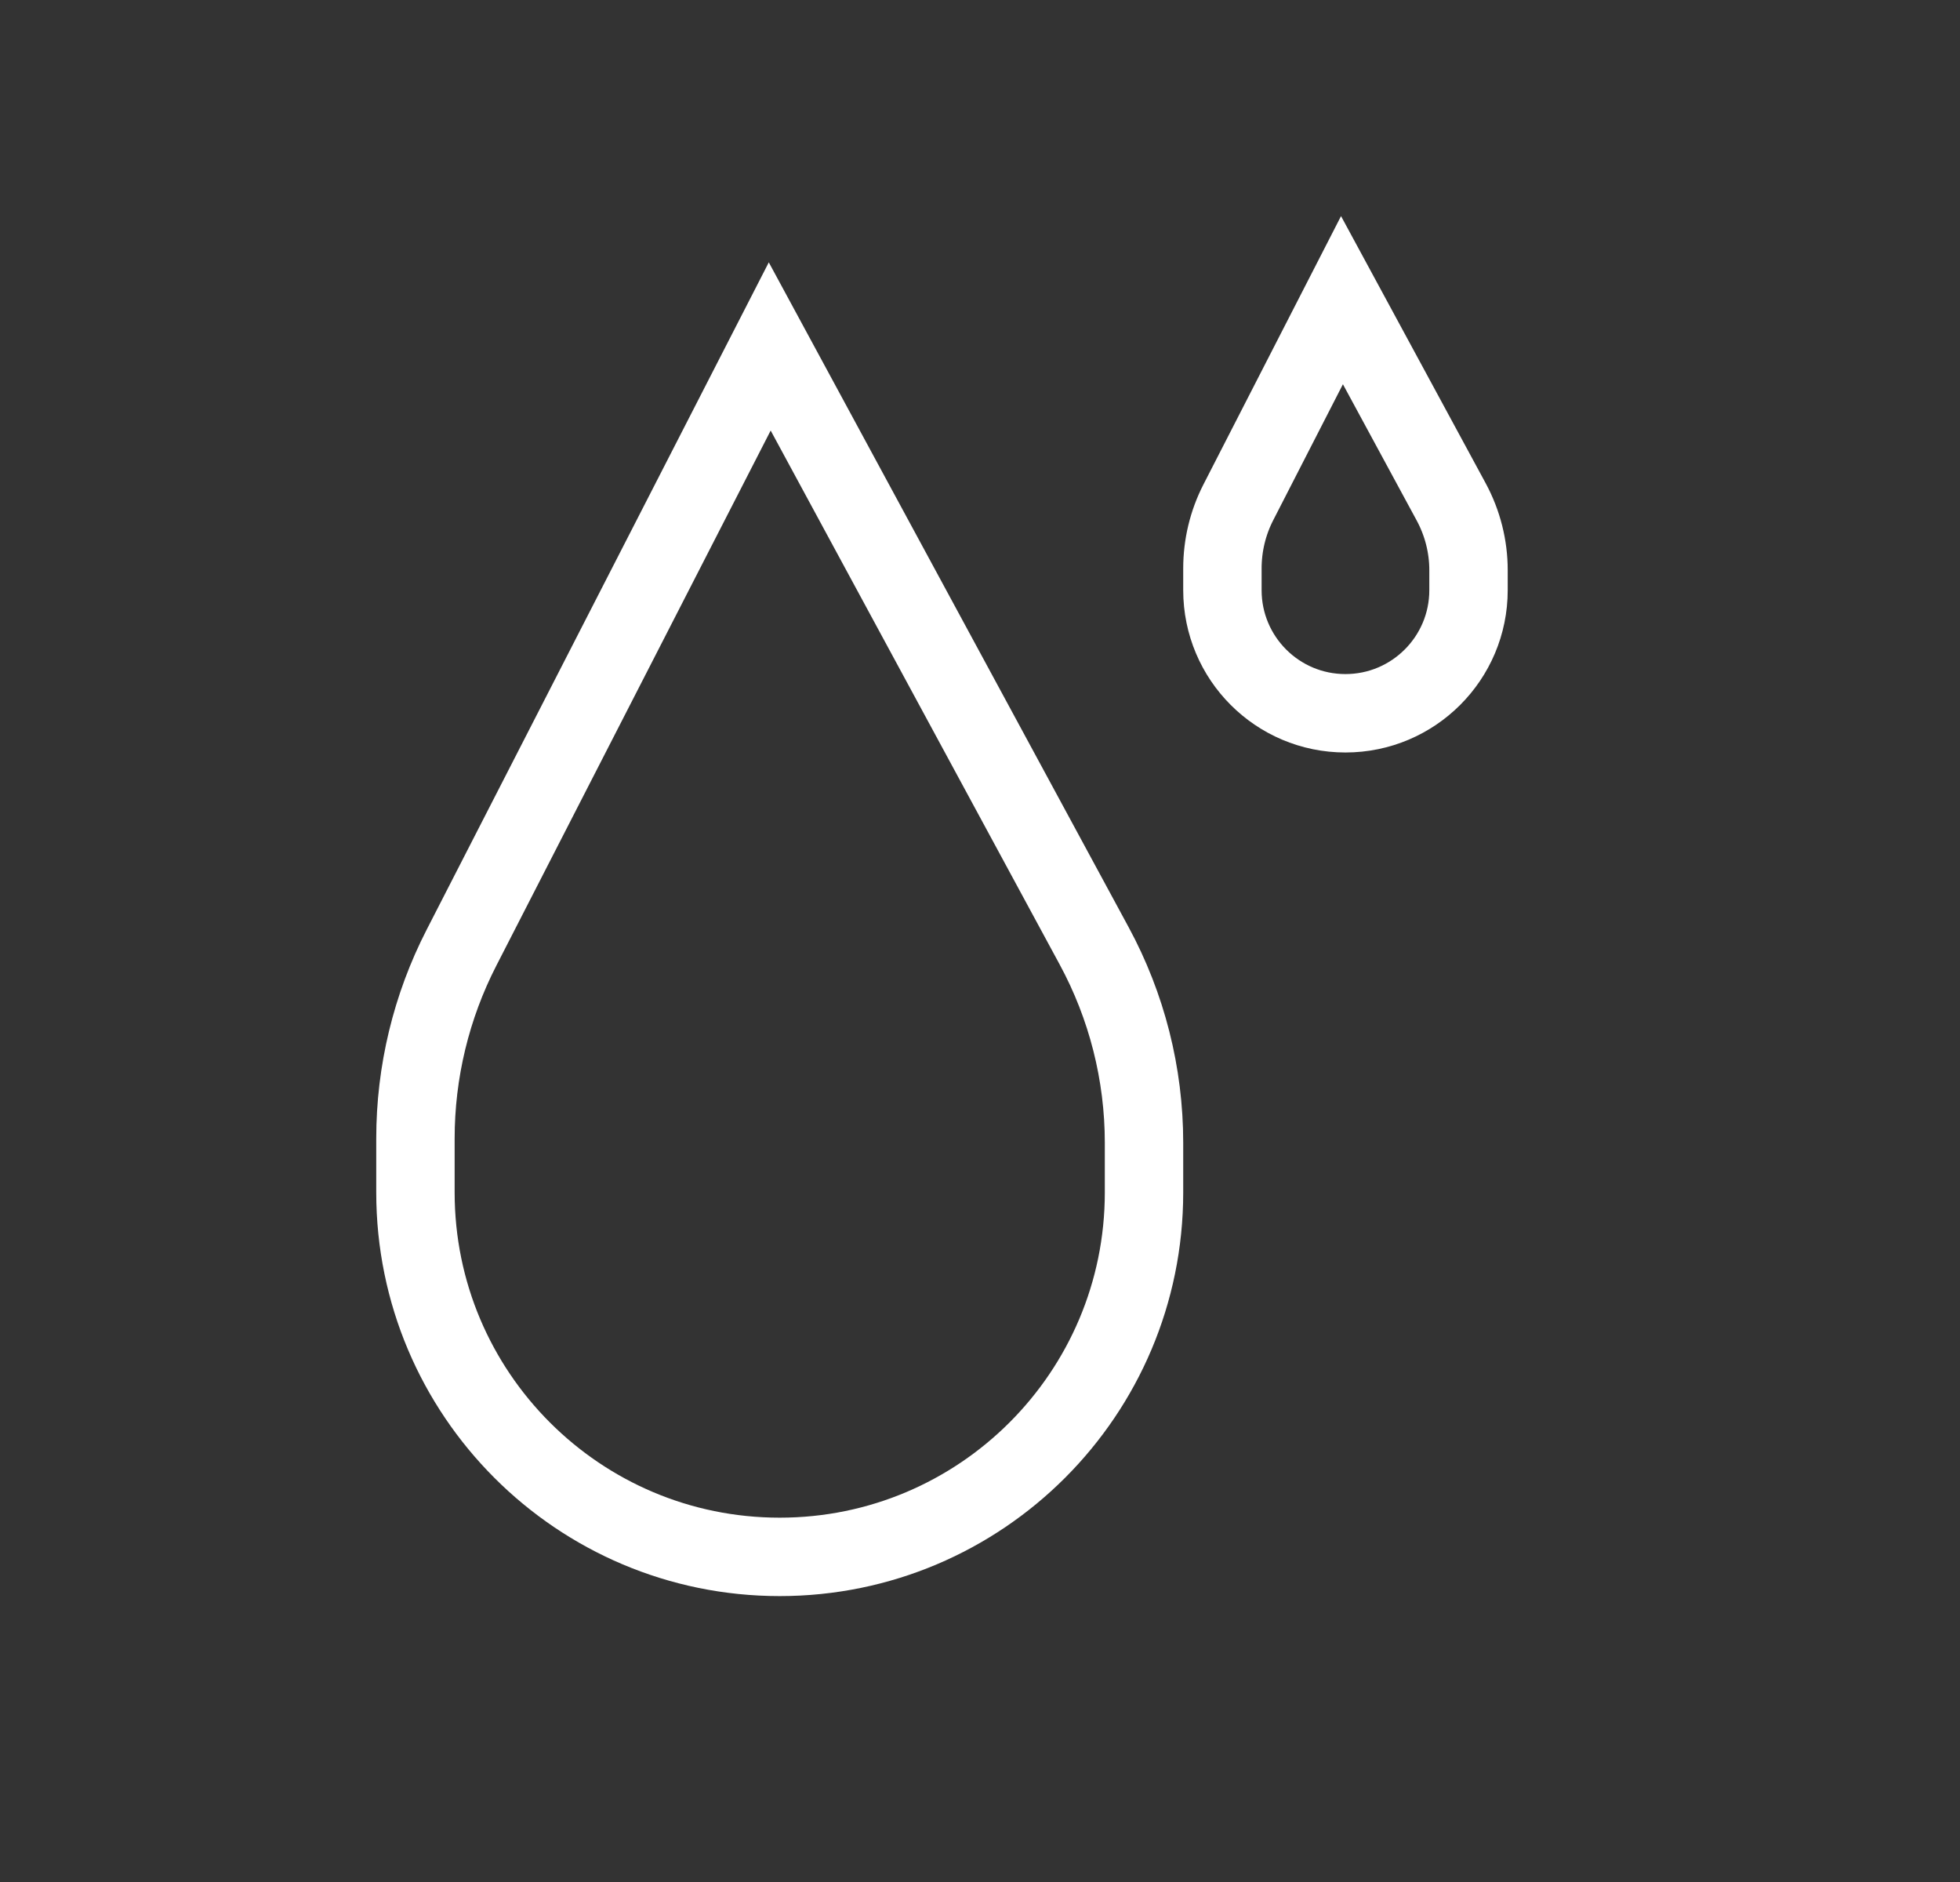
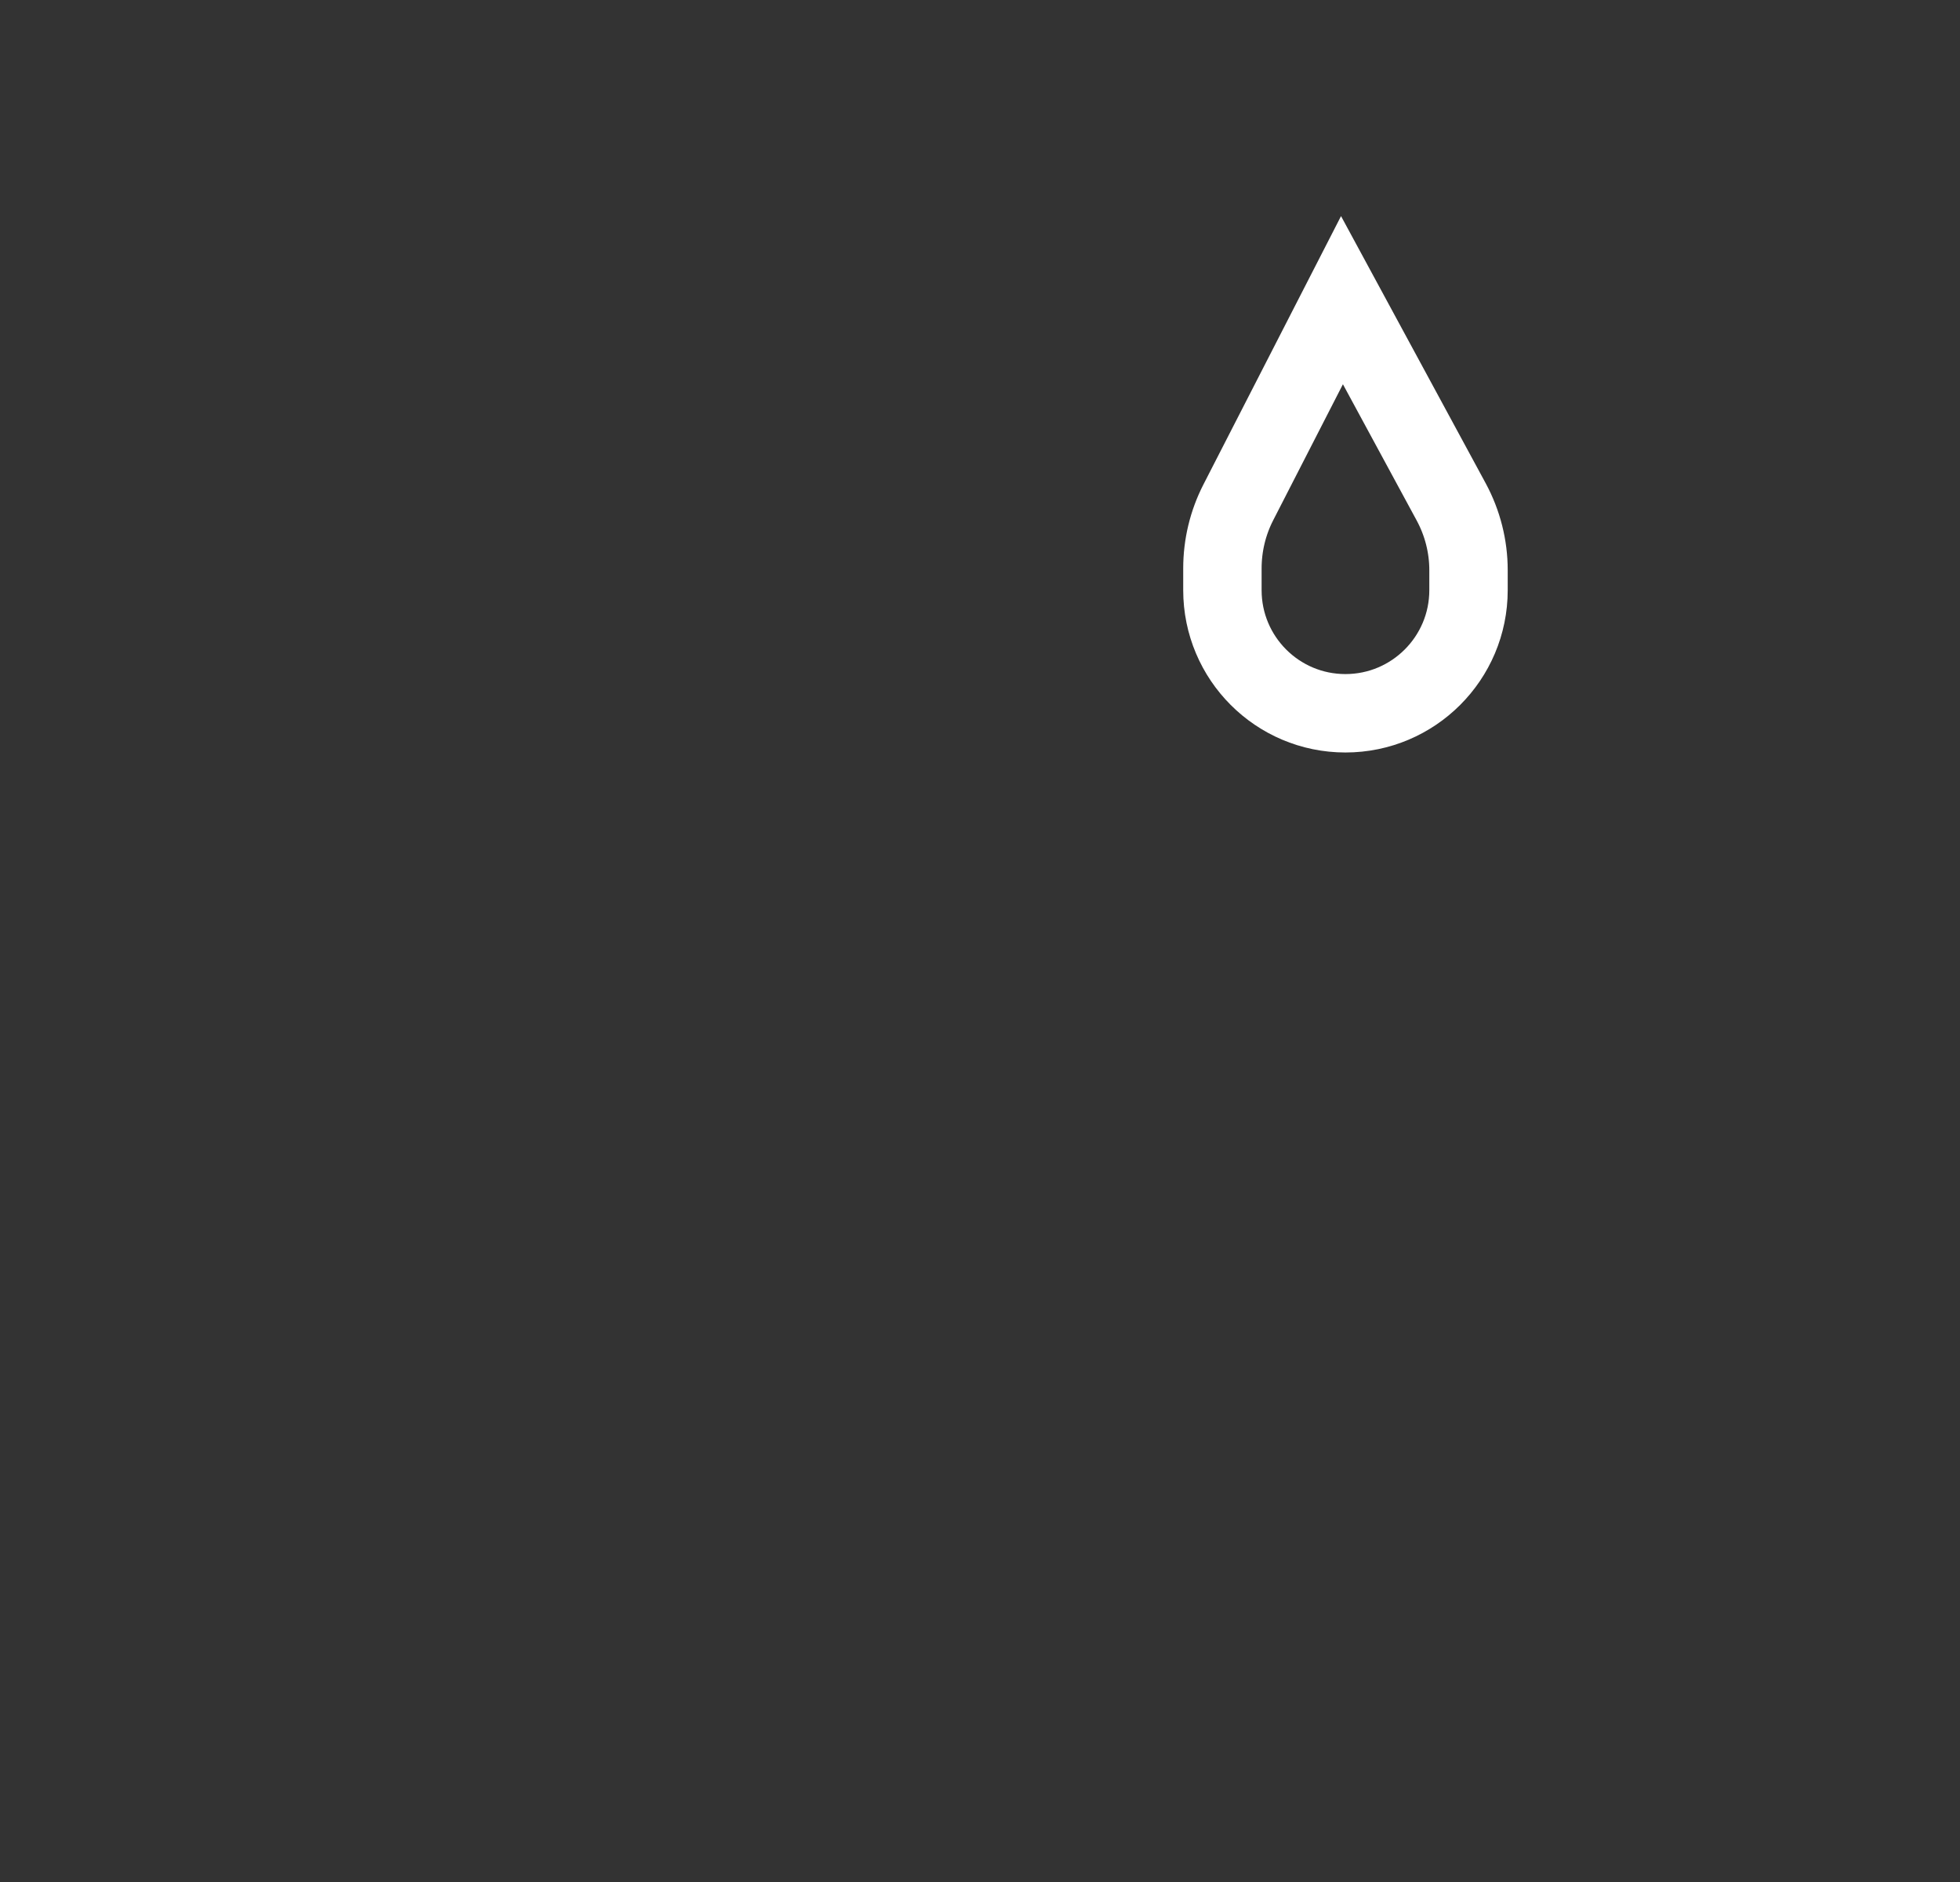
<svg xmlns="http://www.w3.org/2000/svg" width="25" height="24" viewBox="0 0 25 24" fill="none">
  <rect x="0" y="0" width="25" height="24" fill="#333333" stroke="none" />
-   <path d="M13.955 12.06C14.373 12.831 14.592 13.695 14.592 14.573V15.207C14.592 17.773 12.511 19.854 9.945 19.854C7.379 19.854 5.299 17.773 5.299 15.207V14.519C5.299 13.672 5.5 12.837 5.887 12.084L9.818 4.418L13.955 12.06Z" stroke="white" />
  <path d="M18.511 6.402C18.655 6.669 18.731 6.968 18.731 7.271V7.526C18.731 8.393 18.028 9.096 17.161 9.096C16.294 9.096 15.592 8.393 15.592 7.526V7.249C15.592 6.956 15.661 6.667 15.795 6.406L17.117 3.828L18.511 6.402Z" stroke="white" />
</svg>